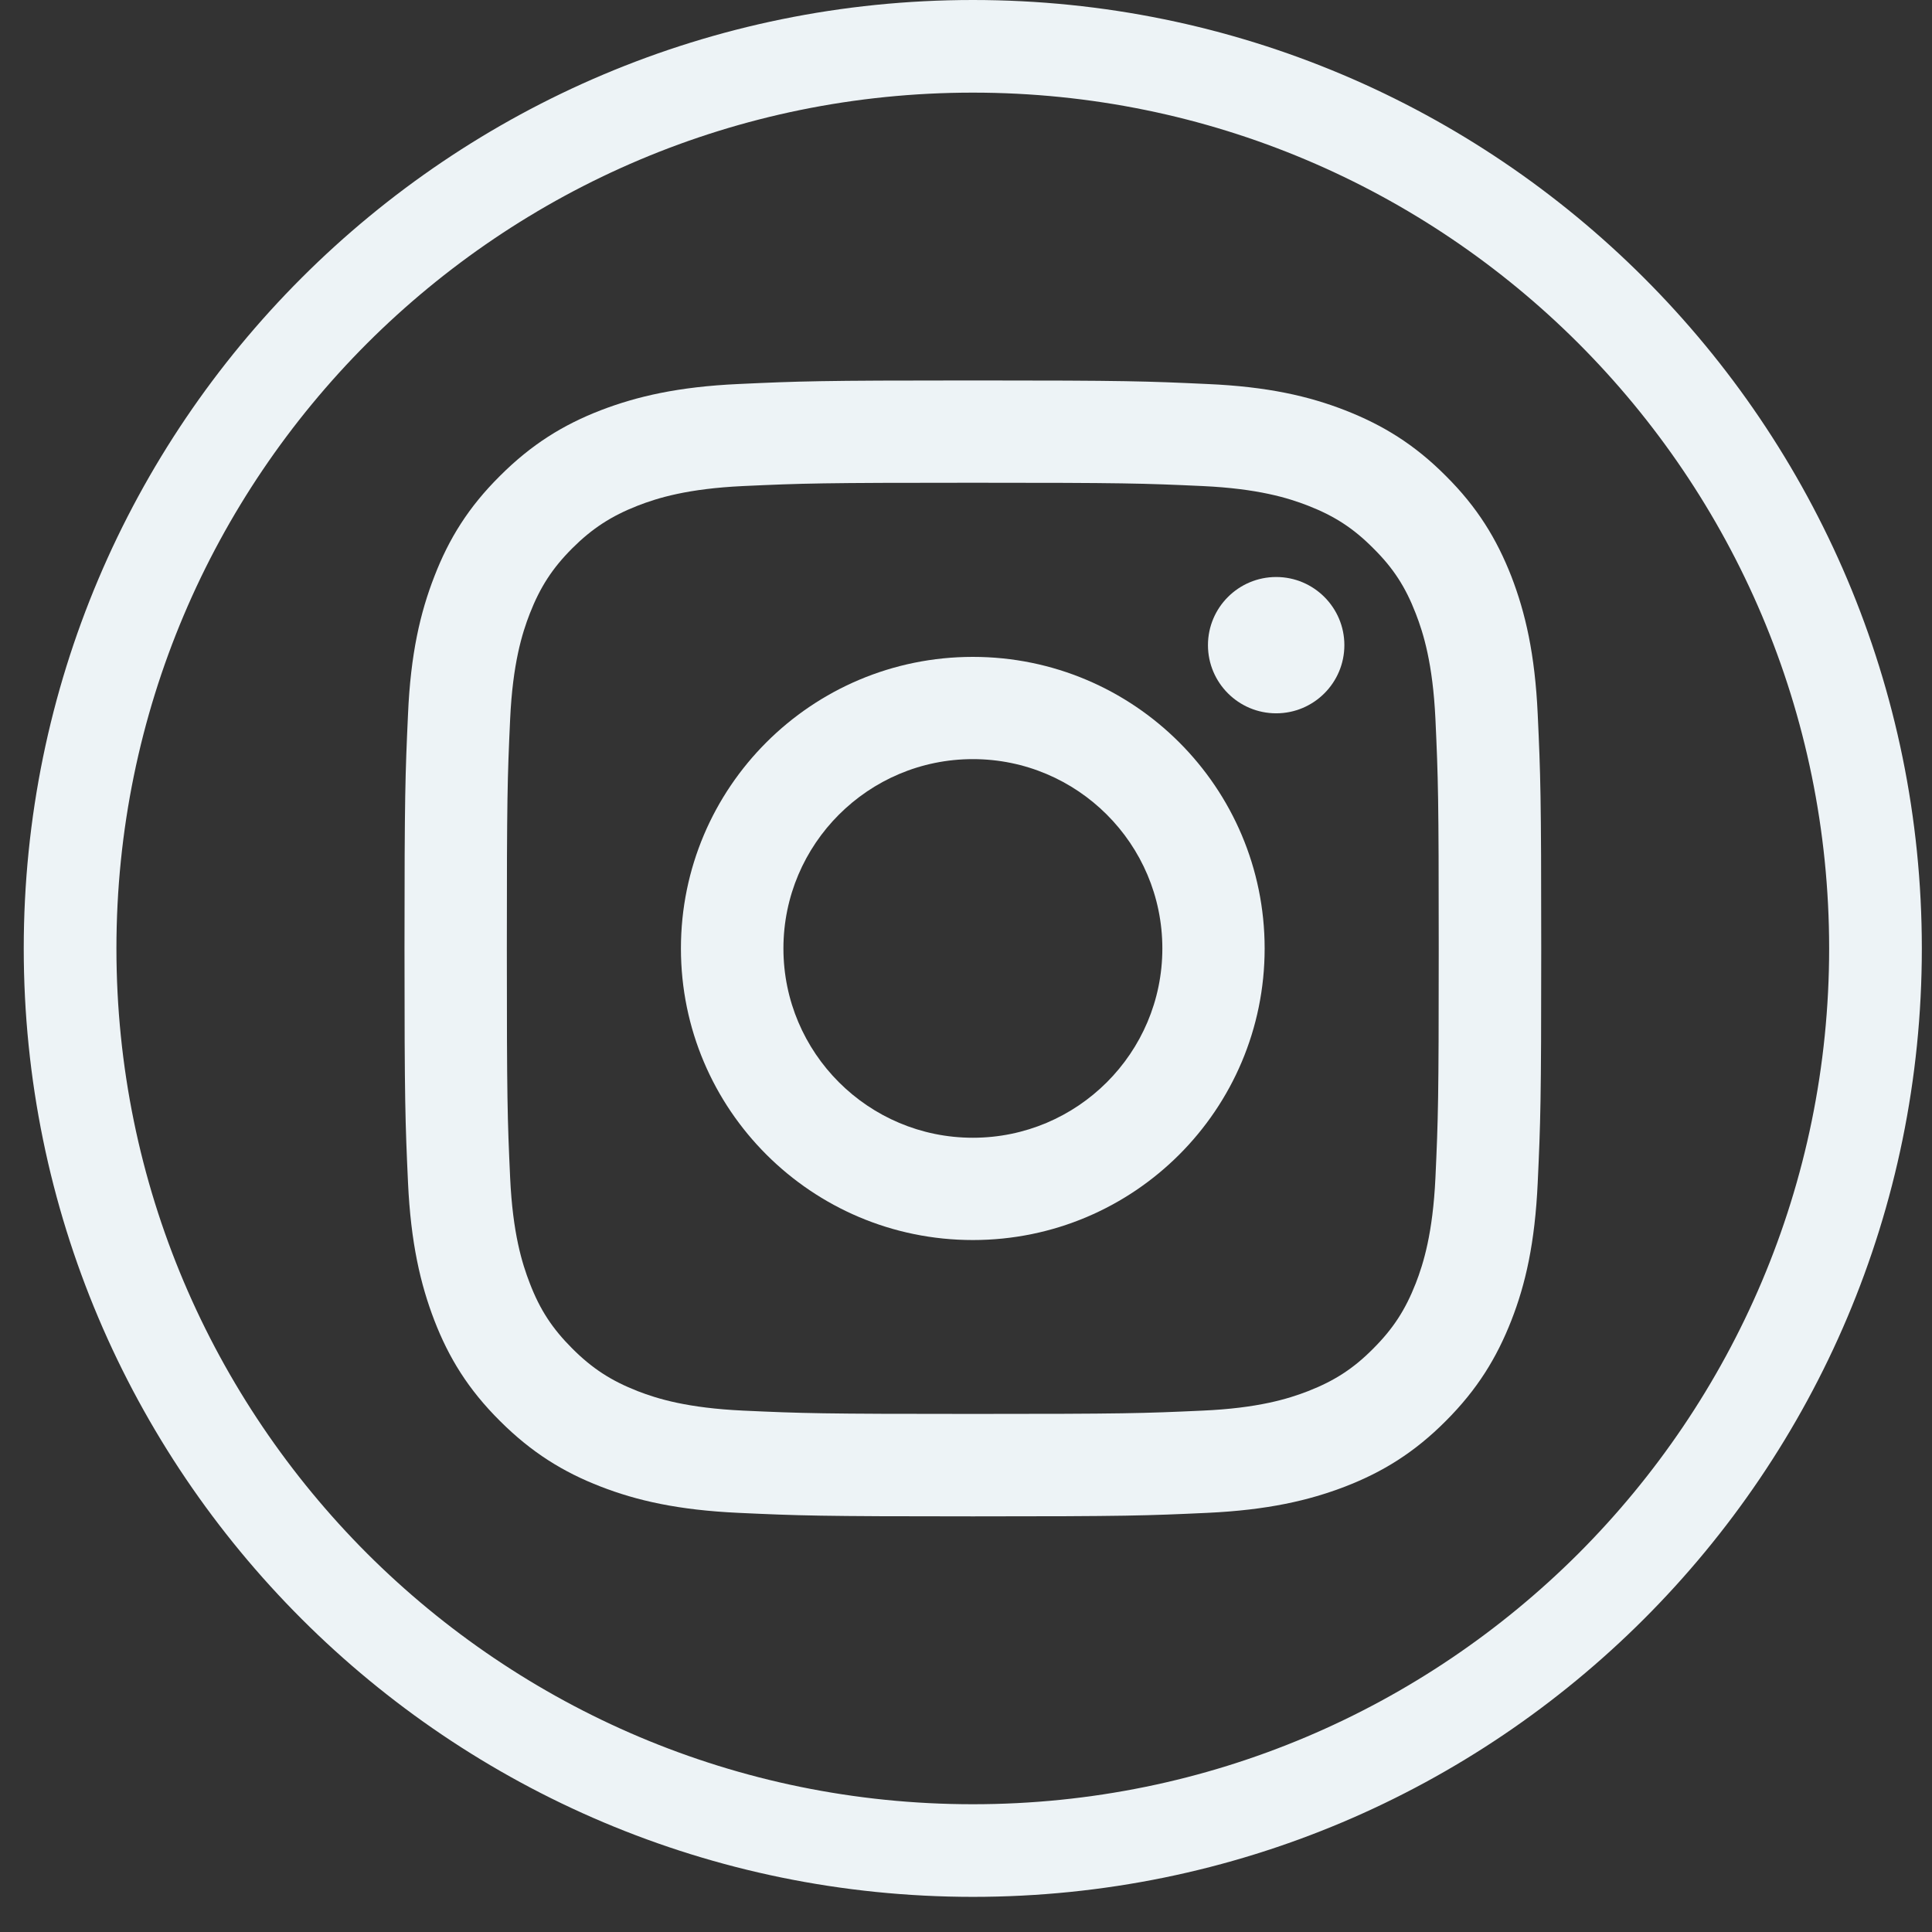
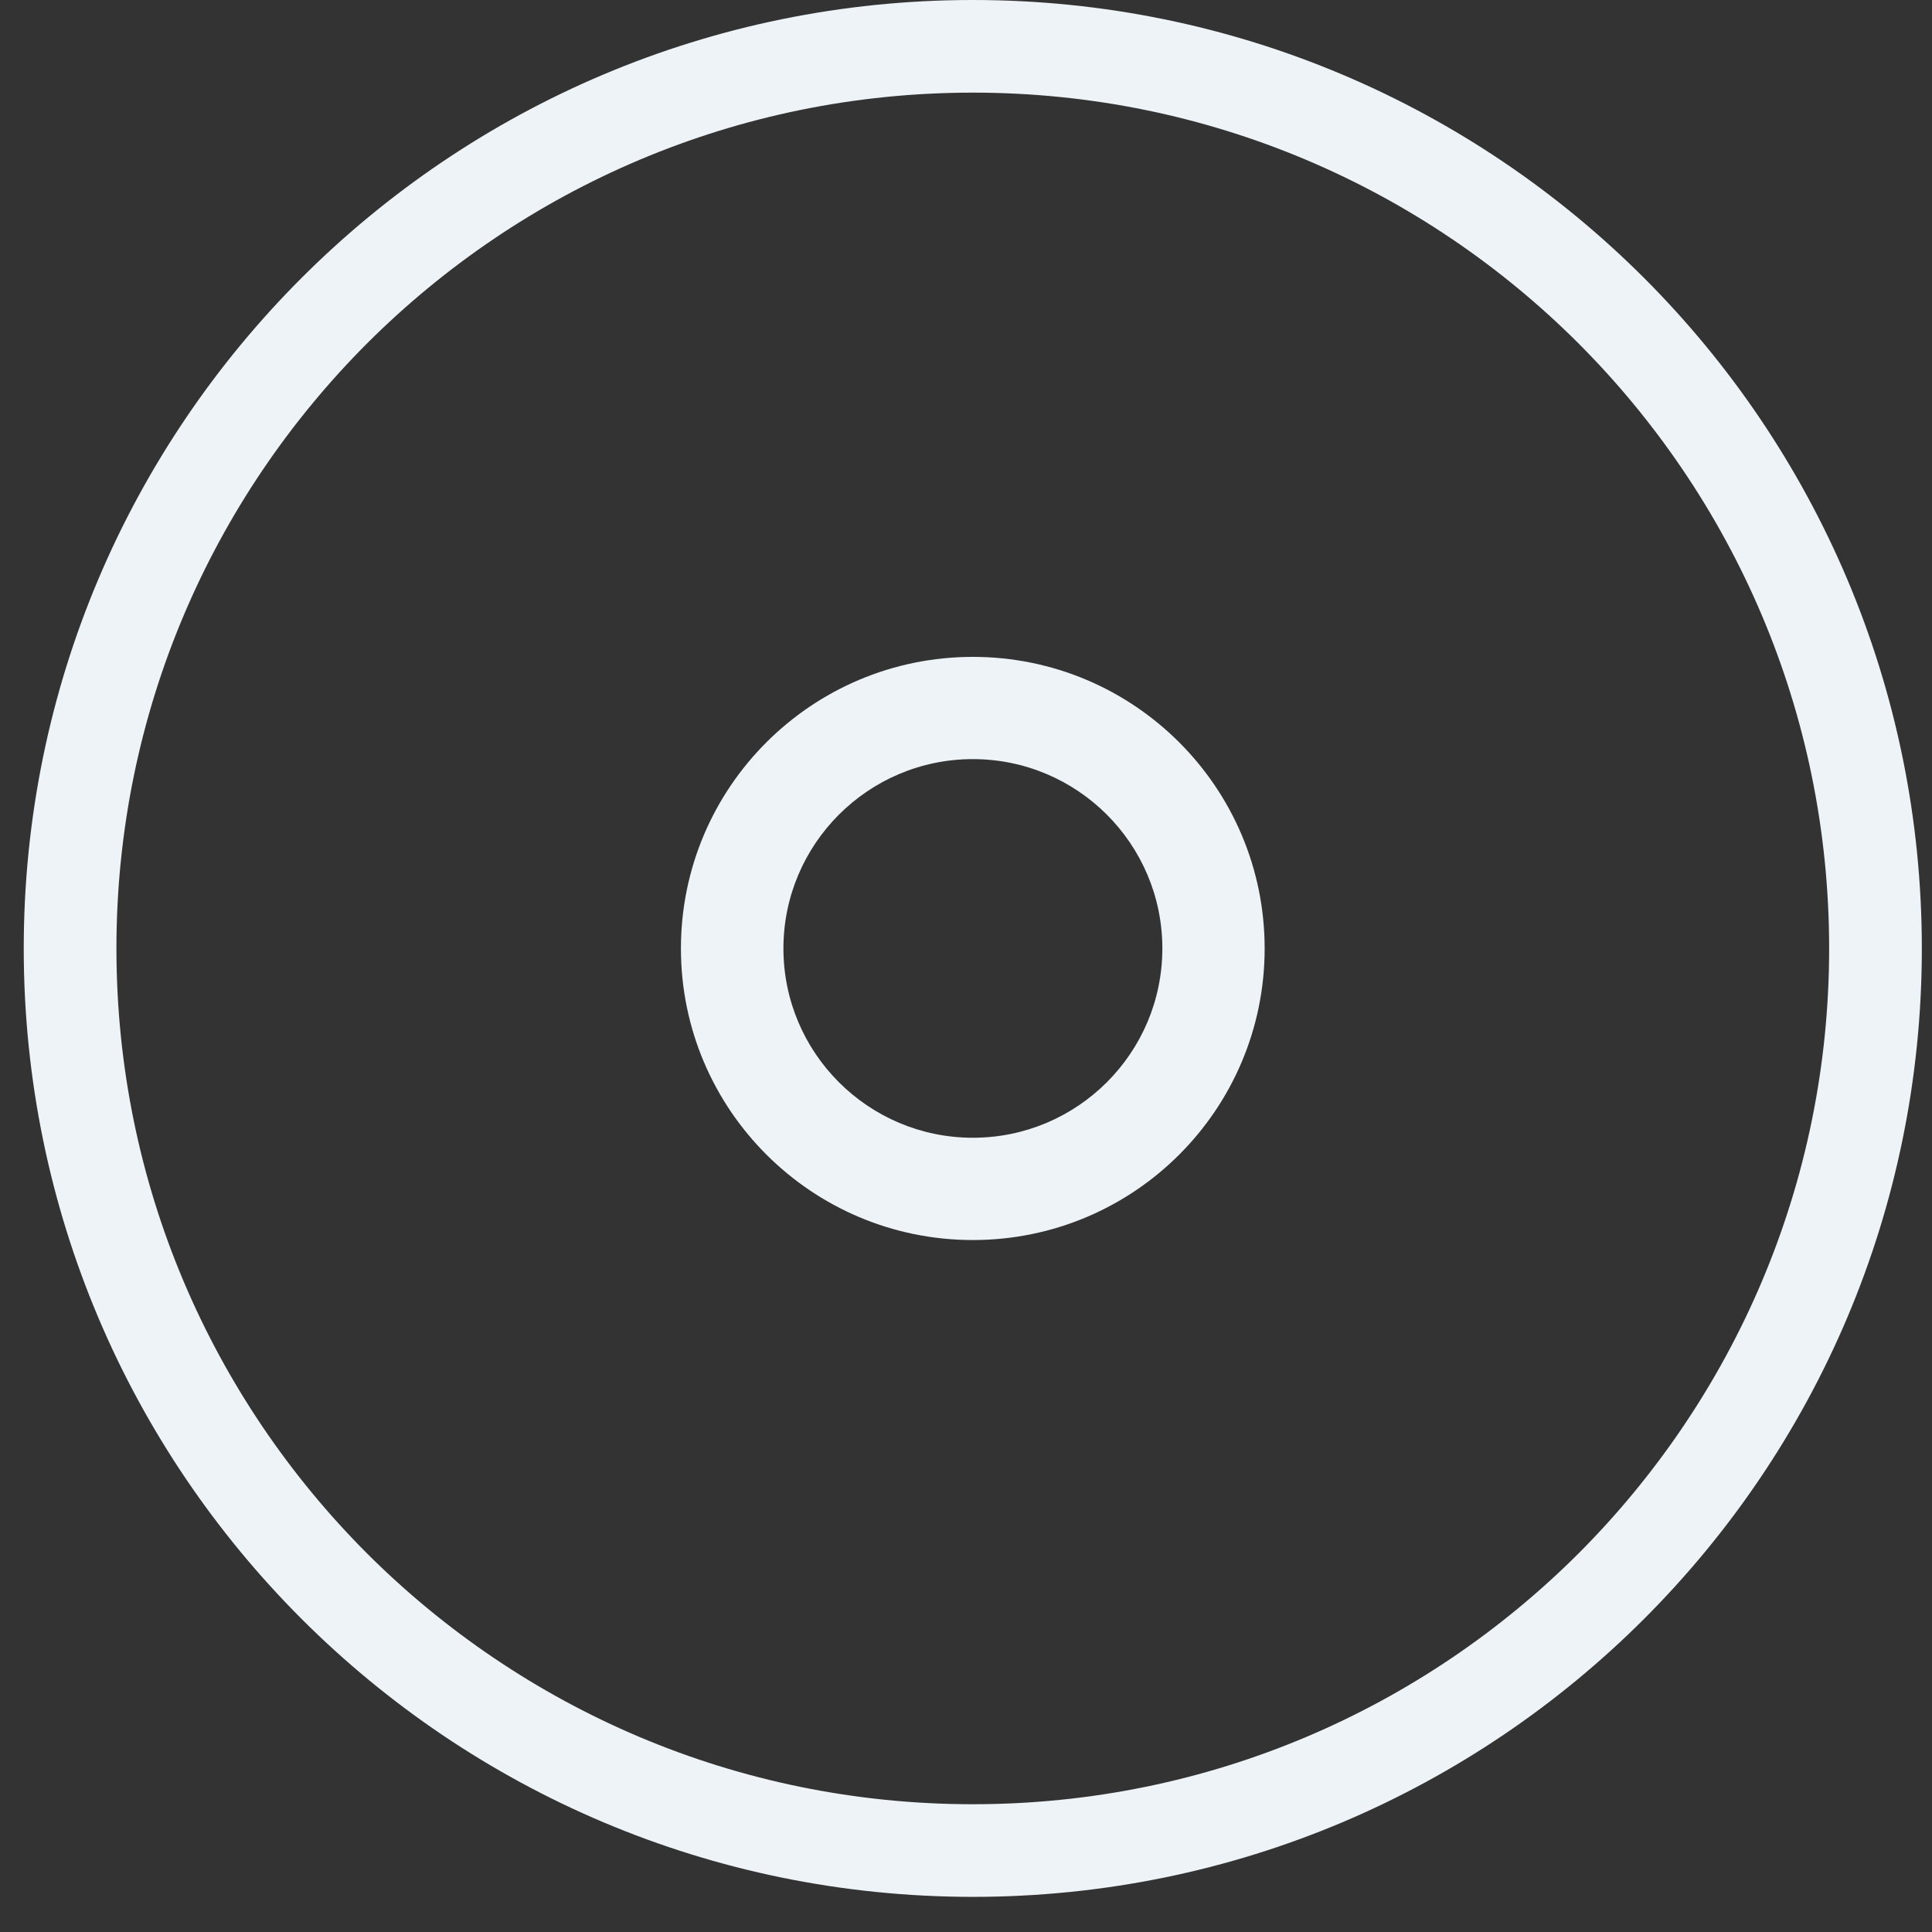
<svg xmlns="http://www.w3.org/2000/svg" width="38" height="38" viewBox="0 0 38 38" fill="none">
  <rect x="0" y="0" width="38" height="38" fill="#333333" stroke="none" />
  <path d="M36.889 18.655H35.977C35.977 23.304 34.092 27.508 31.044 30.558C27.992 33.604 23.788 35.487 19.135 35.487C14.483 35.487 10.275 33.604 7.223 30.558C4.175 27.508 2.29 23.307 2.29 18.655C2.29 14.005 4.175 9.801 7.223 6.751C10.275 3.705 14.479 1.822 19.135 1.822C23.788 1.822 27.995 3.705 31.044 6.751C34.092 9.801 35.977 14.002 35.977 18.655H37.8C37.8 8.351 29.443 0 19.135 0C8.824 0 0.467 8.351 0.467 18.655C0.467 28.958 8.824 37.306 19.135 37.309C29.443 37.309 37.8 28.958 37.8 18.655H36.889Z" fill="#EDF3F6" />
  <path d="M19.135 12.92C15.963 12.92 13.393 15.489 13.393 18.655C13.393 21.821 15.963 24.39 19.135 24.39C22.308 24.39 24.874 21.821 24.874 18.655C24.874 15.489 22.304 12.92 19.135 12.92ZM19.135 22.378C17.079 22.378 15.409 20.71 15.409 18.655C15.409 16.6 17.079 14.931 19.135 14.931C21.192 14.931 22.862 16.6 22.862 18.655C22.862 20.71 21.192 22.378 19.135 22.378Z" fill="#EDF3F6" />
-   <path d="M26.442 12.689C26.442 13.429 25.841 14.03 25.101 14.03C24.36 14.03 23.759 13.429 23.759 12.689C23.759 11.95 24.36 11.349 25.101 11.349C25.841 11.349 26.442 11.95 26.442 12.689Z" fill="#EDF3F6" />
-   <path d="M30.245 14.049C30.191 12.861 30.001 12.049 29.727 11.338C29.439 10.602 29.06 9.979 28.437 9.36C27.817 8.737 27.193 8.358 26.457 8.07C25.746 7.793 24.933 7.604 23.744 7.553C22.552 7.498 22.169 7.483 19.135 7.483C16.102 7.483 15.719 7.498 14.527 7.553C13.338 7.607 12.525 7.797 11.814 8.07C11.081 8.354 10.457 8.737 9.834 9.36C9.21 9.979 8.827 10.602 8.543 11.338C8.266 12.049 8.076 12.861 8.025 14.049C7.971 15.24 7.956 15.623 7.956 18.654C7.956 21.686 7.971 22.068 8.025 23.26C8.08 24.447 8.27 25.26 8.543 25.97C8.827 26.706 9.21 27.329 9.834 27.949C10.454 28.568 11.077 28.954 11.814 29.239C12.525 29.515 13.338 29.701 14.527 29.756C15.719 29.811 16.102 29.825 19.135 29.825C22.169 29.825 22.552 29.811 23.744 29.756C24.933 29.701 25.746 29.512 26.457 29.239C27.193 28.954 27.817 28.572 28.437 27.949C29.057 27.329 29.439 26.706 29.727 25.97C30.005 25.26 30.191 24.447 30.245 23.26C30.3 22.068 30.314 21.686 30.314 18.654C30.314 15.623 30.3 15.24 30.245 14.049ZM28.233 23.169C28.181 24.258 27.999 24.848 27.846 25.242C27.642 25.763 27.401 26.134 27.011 26.524C26.621 26.918 26.249 27.158 25.728 27.362C25.334 27.515 24.739 27.697 23.653 27.745C22.475 27.799 22.122 27.81 19.135 27.81C16.149 27.81 15.795 27.799 14.618 27.745C13.527 27.694 12.937 27.515 12.543 27.362C12.022 27.158 11.65 26.918 11.256 26.524C10.866 26.134 10.621 25.763 10.421 25.242C10.268 24.848 10.085 24.258 10.034 23.169C9.98 21.992 9.969 21.638 9.969 18.654C9.969 15.67 9.98 15.317 10.034 14.14C10.085 13.051 10.268 12.46 10.421 12.067C10.625 11.546 10.866 11.174 11.256 10.784C11.646 10.395 12.022 10.15 12.543 9.946C12.937 9.793 13.527 9.611 14.618 9.56C15.795 9.506 16.149 9.495 19.135 9.495C22.122 9.495 22.471 9.506 23.653 9.56C24.743 9.611 25.334 9.793 25.728 9.946C26.249 10.15 26.621 10.391 27.011 10.784C27.405 11.174 27.645 11.546 27.846 12.067C27.999 12.46 28.181 13.051 28.233 14.14C28.287 15.317 28.298 15.67 28.298 18.654C28.298 21.638 28.287 21.992 28.233 23.169Z" fill="#EDF3F6" />
</svg>